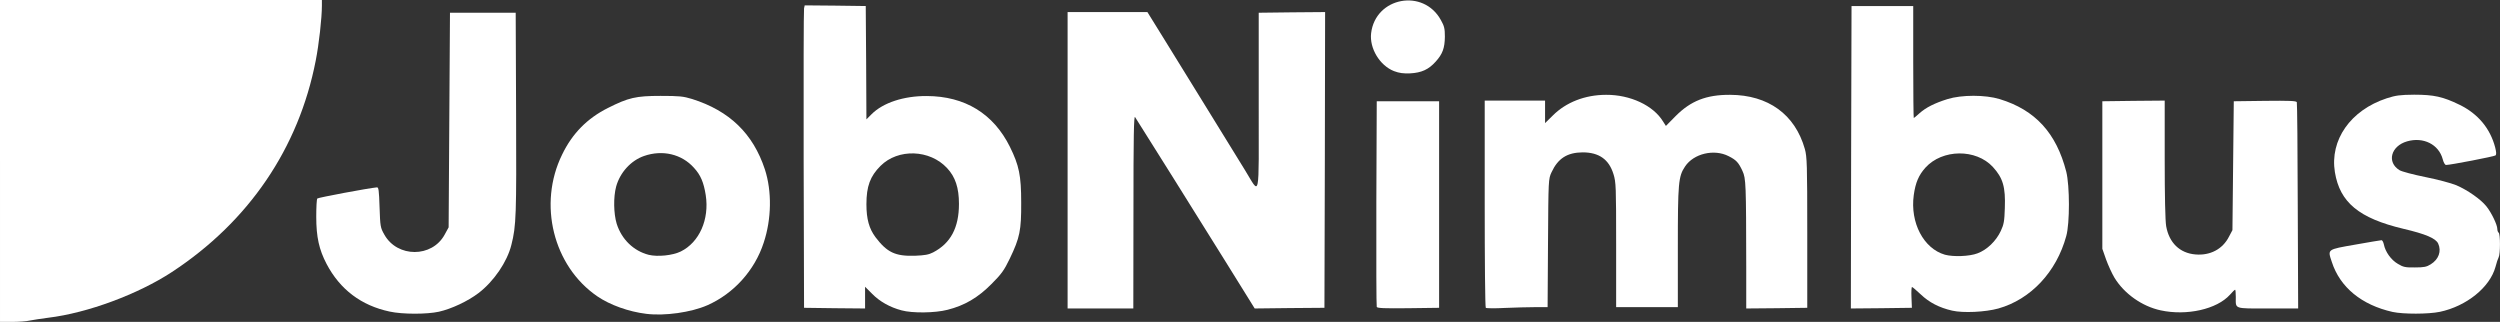
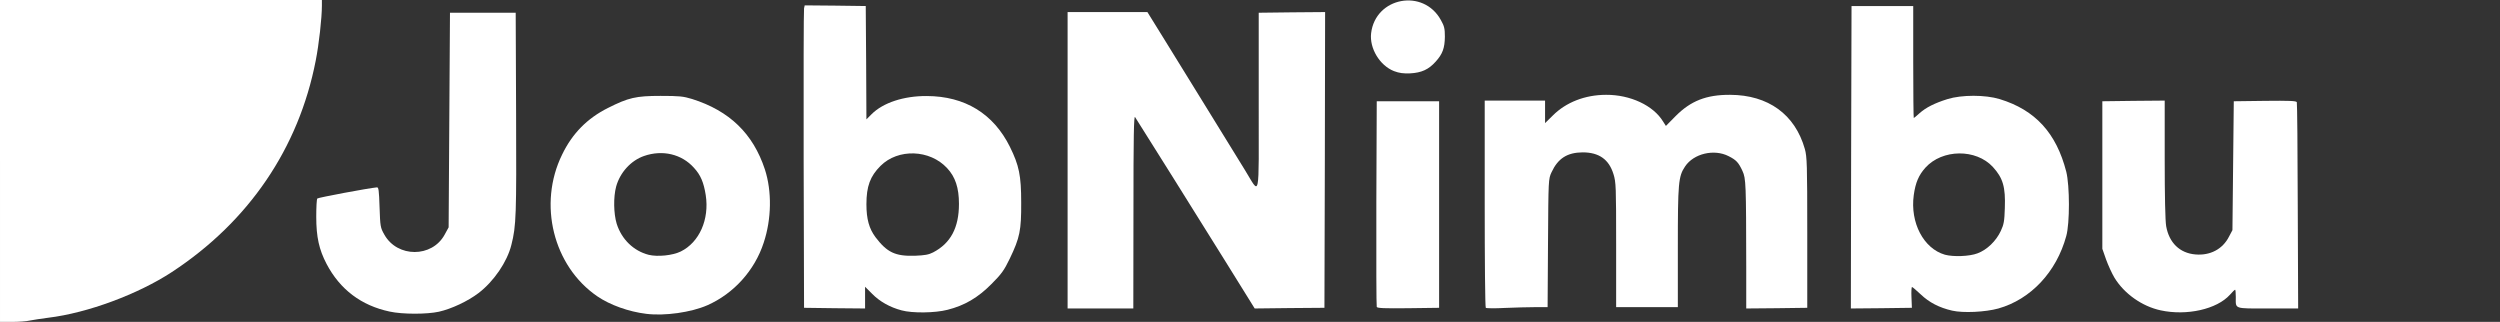
<svg xmlns="http://www.w3.org/2000/svg" version="1.0" width="932px" height="120px" viewBox="0 0 932 120" preserveAspectRatio="xMidYMid meet">
  <rect x="0" y="0" width="932" height="120" fill="#333333" stroke="none" />
  <g fill="#ffffff">
    <path d="M0 60 l0 -60 60 0 60 0 0 2.15 c0 4.55 -1.10 14.40 -2.30 20.45 -6.35 32.65 -24.95 60 -53.60 78.80 -12.65 8.30 -31.55 15.30 -46.10 17.05 -2.60 0.35 -5.70 0.80 -6.90 1.05 -1.15 0.30 -4.15 0.50 -6.60 0.50 l-4.50 0 0 -60z" />
    <path d="M240.95 117 c-6.60 -0.80 -13.55 -3.30 -18.30 -6.55 -16.40 -11.25 -22.15 -34.35 -13.10 -52.80 3.80 -7.90 9.40 -13.55 17.10 -17.40 7.65 -3.85 10.40 -4.50 19.60 -4.50 7 0 8.45 0.15 11.75 1.15 13.95 4.40 22.75 12.90 27.15 26.25 2.65 8.15 2.50 18.50 -0.45 27.35 -3.35 10.30 -11.15 18.95 -21 23.30 -6.05 2.65 -15.85 4.05 -22.75 3.20z m12.85 -23.25 c6.90 -3.40 10.70 -11.95 9.30 -21 -0.75 -4.75 -1.90 -7.50 -4.40 -10.20 -4.55 -5.10 -11.70 -6.80 -18.60 -4.40 -4.90 1.70 -8.95 6.15 -10.40 11.40 -1.05 3.90 -0.95 10.05 0.20 13.85 1.85 5.85 6.30 10.15 11.95 11.60 3.30 0.80 8.90 0.25 11.95 -1.25z" />
    <path d="M145.25 116.15 c-10.60 -2.25 -18.50 -8.25 -23.50 -17.75 -2.80 -5.35 -3.85 -10.05 -3.85 -17.55 0 -3.55 0.15 -6.60 0.40 -6.85 0.35 -0.35 18.95 -3.85 22.20 -4.15 0.65 -0.10 0.80 1.15 1 7.40 0.25 7.25 0.30 7.60 1.80 10.25 4.85 8.60 17.75 8.60 22.45 0 l1.50 -2.75 0.25 -40 0.25 -40 12.25 0 12.25 0 0.15 37.50 c0.15 38.10 0.05 41.90 -1.75 49 -1.55 6.35 -6.60 13.70 -12.25 18 -4 3.05 -10.10 5.90 -14.75 6.95 -4.50 1 -13.65 1 -18.40 -0.05z" />
-     <path d="M892 116.30 c-11.60 -2.60 -19.65 -9.20 -22.70 -18.65 -1.60 -4.80 -1.85 -4.60 8.70 -6.45 5.10 -0.90 9.50 -1.65 9.80 -1.65 0.30 -0.05 0.70 0.65 0.90 1.55 0.55 2.80 2.70 5.80 5.20 7.25 2.05 1.25 2.85 1.40 6.40 1.35 3.30 0 4.35 -0.20 5.85 -1.15 3 -1.85 4.10 -4.90 2.80 -7.75 -0.90 -1.95 -4.65 -3.55 -12.95 -5.50 -16.60 -3.95 -23.70 -9.85 -25.55 -21.10 -1.95 -12 5.80 -23.10 19.30 -27.55 3.45 -1.10 4.90 -1.30 10.25 -1.35 7.35 0 10.75 0.75 16.90 3.75 6.90 3.35 11.45 8.85 13.30 15.90 0.45 1.85 0.50 2.65 0.10 3 -0.50 0.40 -16.80 3.55 -18.40 3.55 -0.40 0 -0.95 -0.90 -1.25 -2.15 -1.50 -5.55 -7.25 -8.40 -13.30 -6.65 -6.05 1.75 -7.65 7.80 -2.80 10.75 0.80 0.50 5.15 1.65 9.60 2.55 4.50 0.90 9.60 2.25 11.55 3.05 4.20 1.80 9.15 5.25 11.25 7.90 1.85 2.30 4.05 6.85 4.05 8.40 0 0.60 0.25 1.25 0.50 1.40 0.65 0.40 0.65 8 0 9.15 -0.25 0.45 -0.80 2.10 -1.20 3.65 -2.10 7.60 -10.80 14.60 -20.70 16.70 -4.35 0.90 -13.65 0.90 -17.60 0.05z" />
    <path d="M336.10 115.70 c-4.35 -1.15 -8.15 -3.30 -10.95 -6.15 l-2.65 -2.65 0 4.05 0 4.05 -11.35 -0.10 -11.40 -0.15 -0.15 -55.25 c-0.05 -30.40 0 -55.75 0.15 -56.40 l0.25 -1.10 11.40 0.10 11.35 0.15 0.15 21.10 0.10 21.15 1.95 -1.95 c4.25 -4.25 11.95 -6.80 20.55 -6.75 14.20 0.05 24.85 6.55 31 18.95 3.40 6.90 4.20 10.65 4.20 20.75 0.05 10.35 -0.50 13.10 -4.25 20.90 -2.15 4.45 -3.10 5.75 -6.85 9.50 -5 5.05 -10 8 -16.40 9.60 -4.65 1.20 -13.10 1.30 -17.10 0.20z m11.75 -21.60 c6.55 -3.40 9.65 -9.20 9.65 -18.10 0 -5.95 -1.35 -10.05 -4.40 -13.30 -6.45 -7 -18.30 -7.40 -24.85 -0.85 -3.85 3.85 -5.25 7.60 -5.25 14.30 0 5.50 1 9.10 3.40 12.30 4.30 5.65 7.35 7.10 14.60 6.90 3.75 -0.15 5.20 -0.40 6.85 -1.25z" />
    <path d="M727.75 115.80 c-4.80 -1.10 -8.55 -3.05 -11.70 -6.05 -1.60 -1.50 -3.05 -2.75 -3.25 -2.75 -0.20 0 -0.30 1.75 -0.20 3.90 l0.15 3.85 -11.40 0.15 -11.35 0.10 0.10 -56.35 0.15 -56.40 11.50 0 11.50 0 0 20.90 c0 11.45 0.10 20.85 0.20 20.85 0.10 0 1.05 -0.80 2.10 -1.75 2.40 -2.15 5.65 -3.80 10.45 -5.30 5.30 -1.65 14.10 -1.65 19.50 0 13.25 4.05 21.10 12.65 24.80 27.05 1.30 5.20 1.35 19.20 0 24 -3.65 13.40 -13.25 23.60 -25.30 27 -4.85 1.35 -13.15 1.75 -17.25 0.80z m9.45 -21.35 c3.55 -1.30 6.95 -4.60 8.70 -8.35 1.15 -2.45 1.35 -3.70 1.50 -8.50 0.30 -7.90 -0.70 -11.25 -4.45 -15.35 -6.30 -6.85 -18.85 -6.70 -25.15 0.25 -2.50 2.80 -3.70 5.55 -4.35 10.25 -1.40 10.25 3.65 19.90 11.60 22.20 3.10 0.85 9.15 0.65 12.15 -0.50z" />
    <path d="M805.50 115.70 c-6.95 -1.50 -13.60 -6.20 -17.25 -12.20 -0.90 -1.50 -2.30 -4.55 -3.10 -6.75 l-1.40 -4 0 -27.50 0 -27.50 11.65 -0.15 11.60 -0.10 0 21.80 c0 13.80 0.20 23.05 0.55 25.05 1.10 6.15 5.05 10 10.85 10.50 5.50 0.50 10.20 -1.95 12.55 -6.60 l1.30 -2.45 0.25 -24.05 0.25 -24 11.65 -0.15 c9.05 -0.10 11.70 0 11.85 0.50 0.15 0.35 0.30 17.80 0.35 38.80 l0.15 38.10 -11.30 0 c-12.85 0 -11.95 0.30 -11.95 -4.30 0 -1.50 -0.10 -2.70 -0.25 -2.70 -0.15 0 -1.05 0.85 -1.95 1.90 -4.90 5.40 -16.10 7.90 -25.80 5.80z" />
    <path d="M398 59.75 l0 -55.25 14.90 0 14.85 0 5.95 9.60 c3.30 5.30 10.70 17.30 16.45 26.65 5.75 9.35 12.05 19.50 13.90 22.55 5.85 9.45 5.20 12.60 5.20 -25.40 l0 -33.15 12.40 -0.15 12.35 -0.10 -0.10 55.10 -0.15 55.15 -13 0.10 -13 0.15 -11.25 -18.10 c-9.40 -15.15 -31.30 -50.05 -33.35 -53.25 -0.45 -0.70 -0.60 7.10 -0.60 35.25 l-0.05 36.10 -12.25 0 -12.25 0 0 -55.25z" />
    <path d="M513.25 114.40 c-0.15 -0.35 -0.20 -17.75 -0.15 -38.65 l0.15 -38 11.65 0 11.60 0 0 38.50 0 38.50 -11.50 0.15 c-8.95 0.10 -11.60 0 -11.75 -0.50z" />
    <path d="M553.90 114.75 c-0.25 -0.25 -0.40 -17.70 -0.40 -38.85 l0 -38.40 11.25 0 11.25 0 0 4.20 0 4.20 2.90 -2.85 c4.90 -4.90 12 -7.70 19.85 -7.70 9 -0.05 17.60 3.95 21.25 9.95 l1.05 1.65 3.60 -3.65 c5.65 -5.70 11.50 -8 20.35 -7.95 14.20 0.05 24.20 7.30 27.85 20.20 0.80 2.90 0.90 5.65 0.90 31.20 l0 28 -11.35 0.15 -11.40 0.10 0 -15.60 c-0.05 -30.85 -0.10 -32.85 -1.40 -35.65 -1.45 -3.15 -2.30 -4.10 -5.20 -5.55 -5.40 -2.75 -13 -0.95 -16.20 3.85 -2.50 3.75 -2.70 6 -2.70 30.30 l0 22.15 -11.50 0 -11.50 0 0 -23.20 c0 -21.65 -0.05 -23.40 -1 -26.40 -1.70 -5.50 -5.40 -8.10 -11.50 -8.10 -5.75 0.05 -9.20 2.25 -11.60 7.45 -1.15 2.50 -1.15 2.65 -1.30 26.40 l-0.15 23.85 -4.65 0 c-2.55 0 -7.65 0.15 -11.35 0.30 -3.70 0.20 -6.85 0.15 -7.05 -0.05z" />
    <path d="M519.65 26.50 c-5.30 -2.10 -9.15 -8.50 -8.50 -14.10 1.60 -13.50 19.55 -16.85 26.05 -4.85 1.25 2.20 1.45 3.20 1.45 6.15 -0.05 4.20 -0.85 6.45 -3.45 9.30 -2.65 2.95 -5.25 4.10 -9.45 4.35 -2.65 0.10 -4.10 -0.10 -6.10 -0.85z" />
  </g>
</svg>